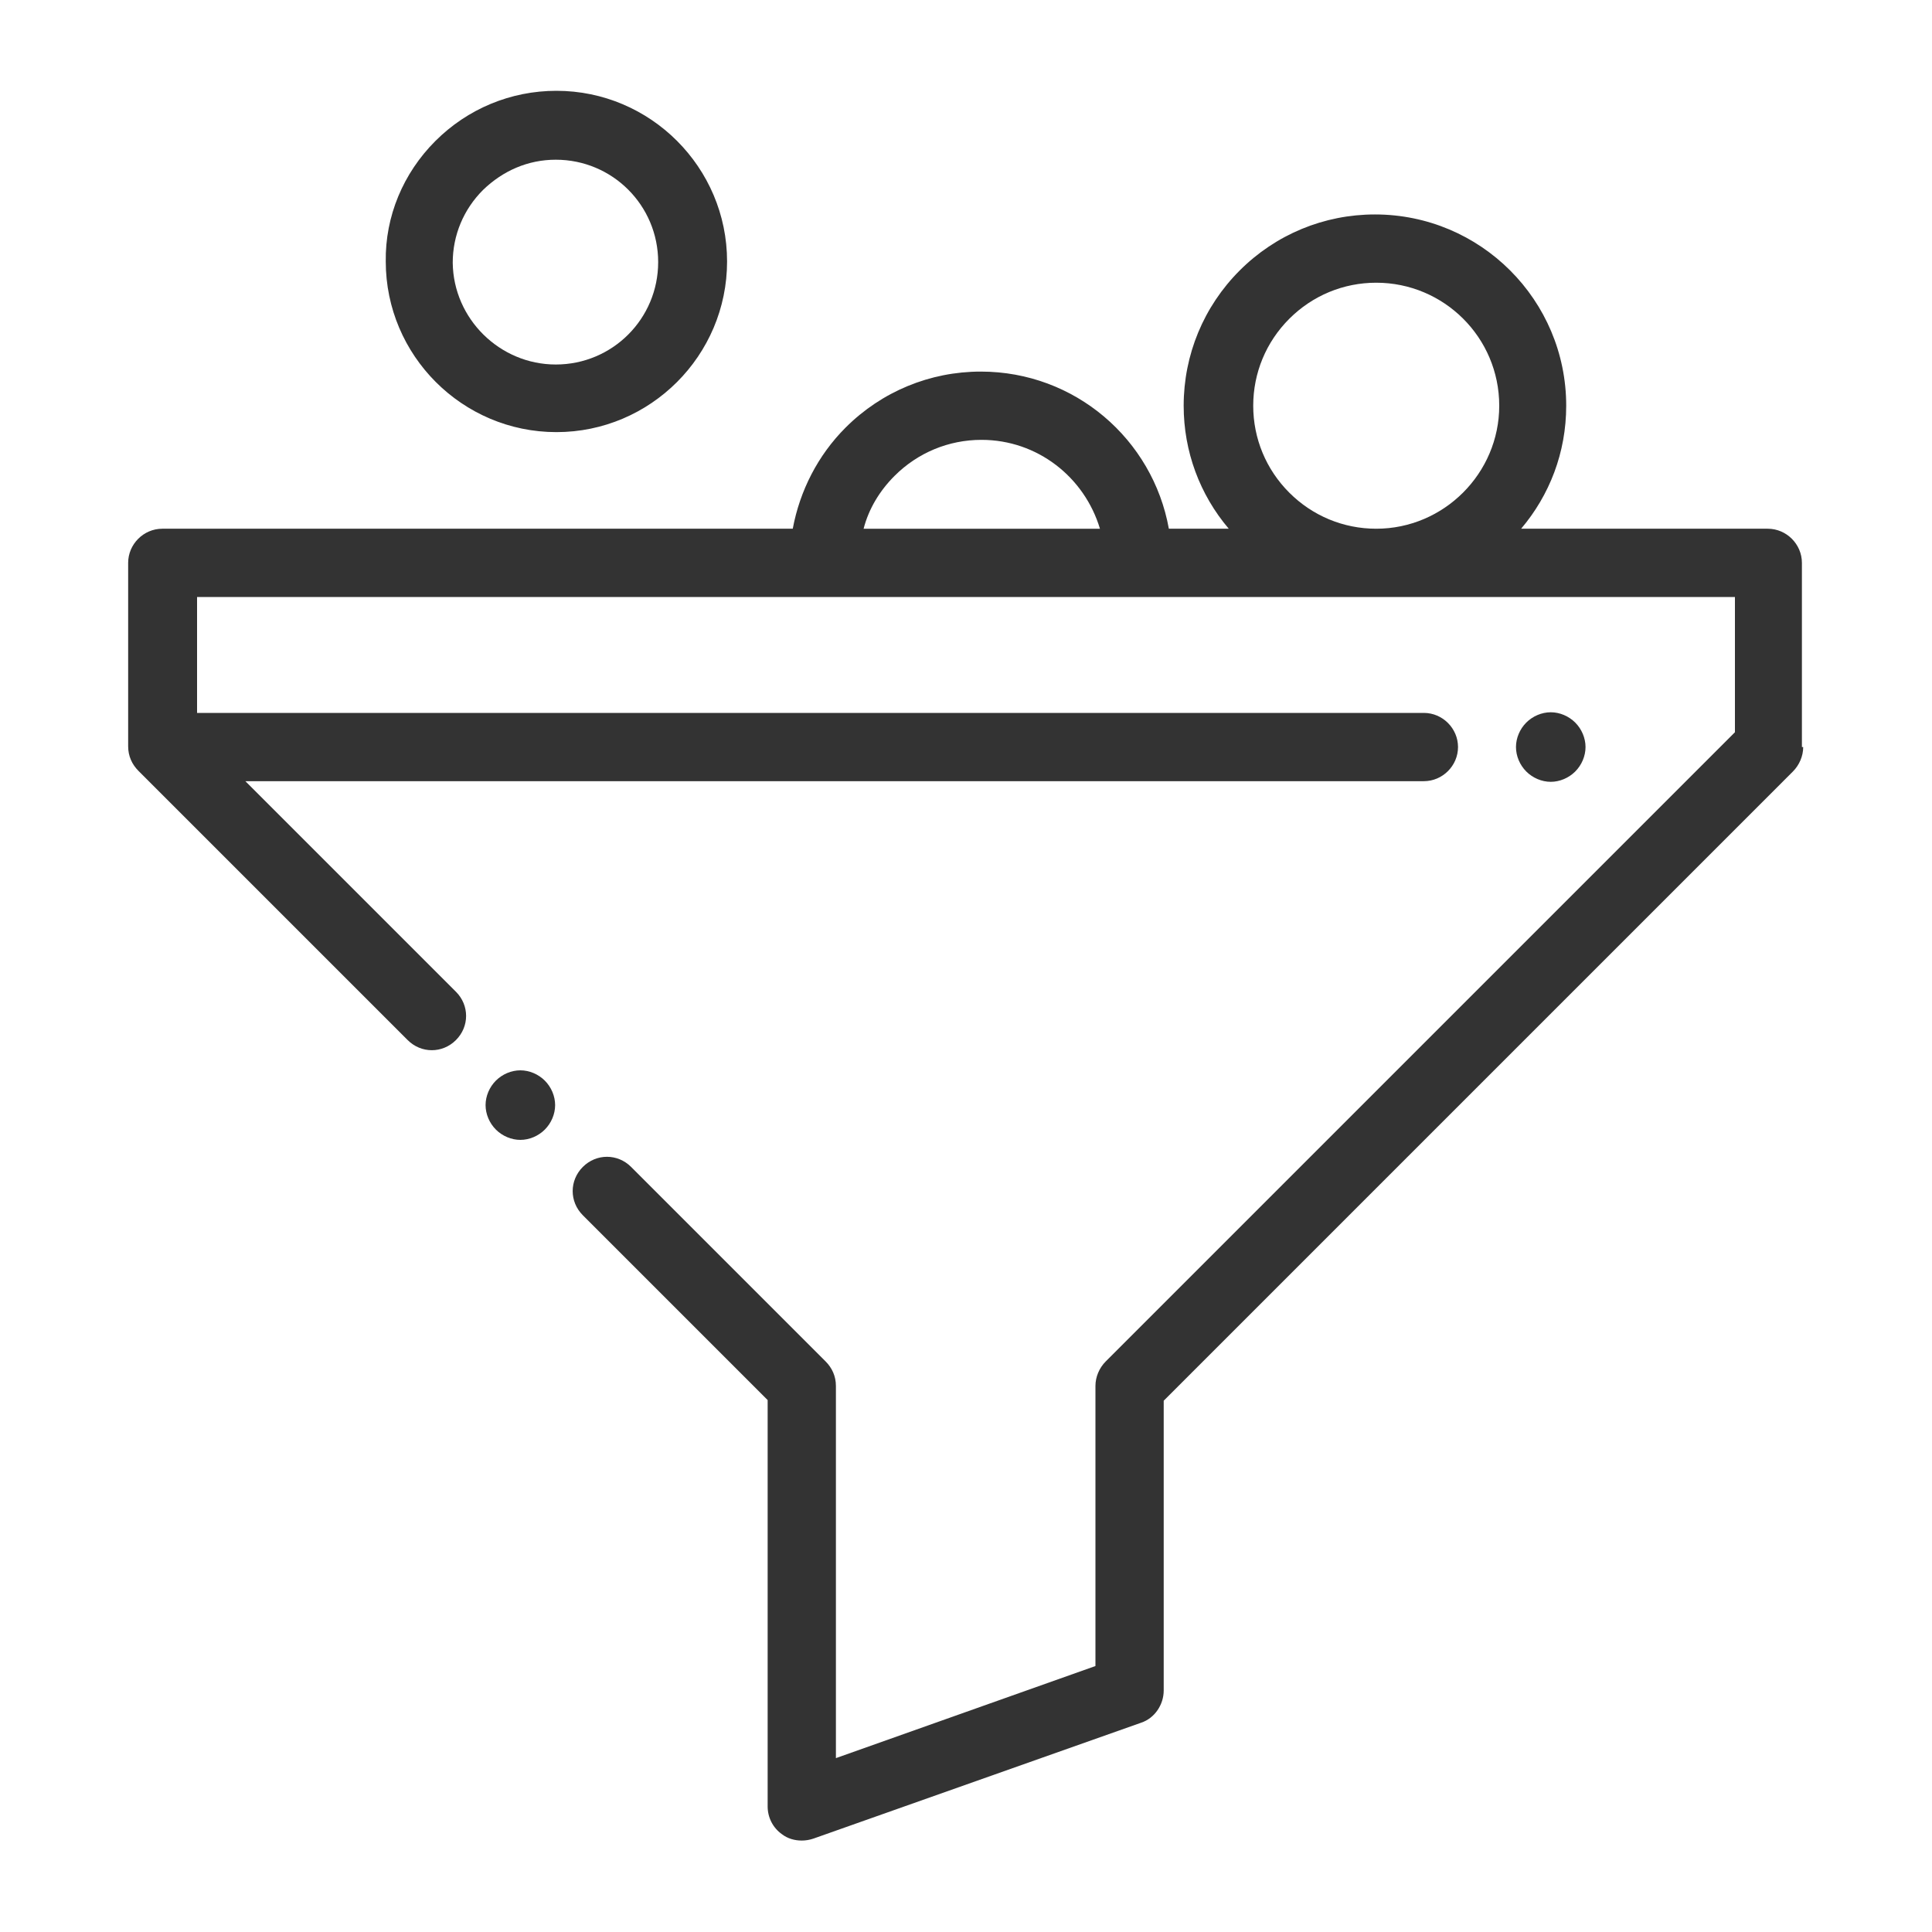
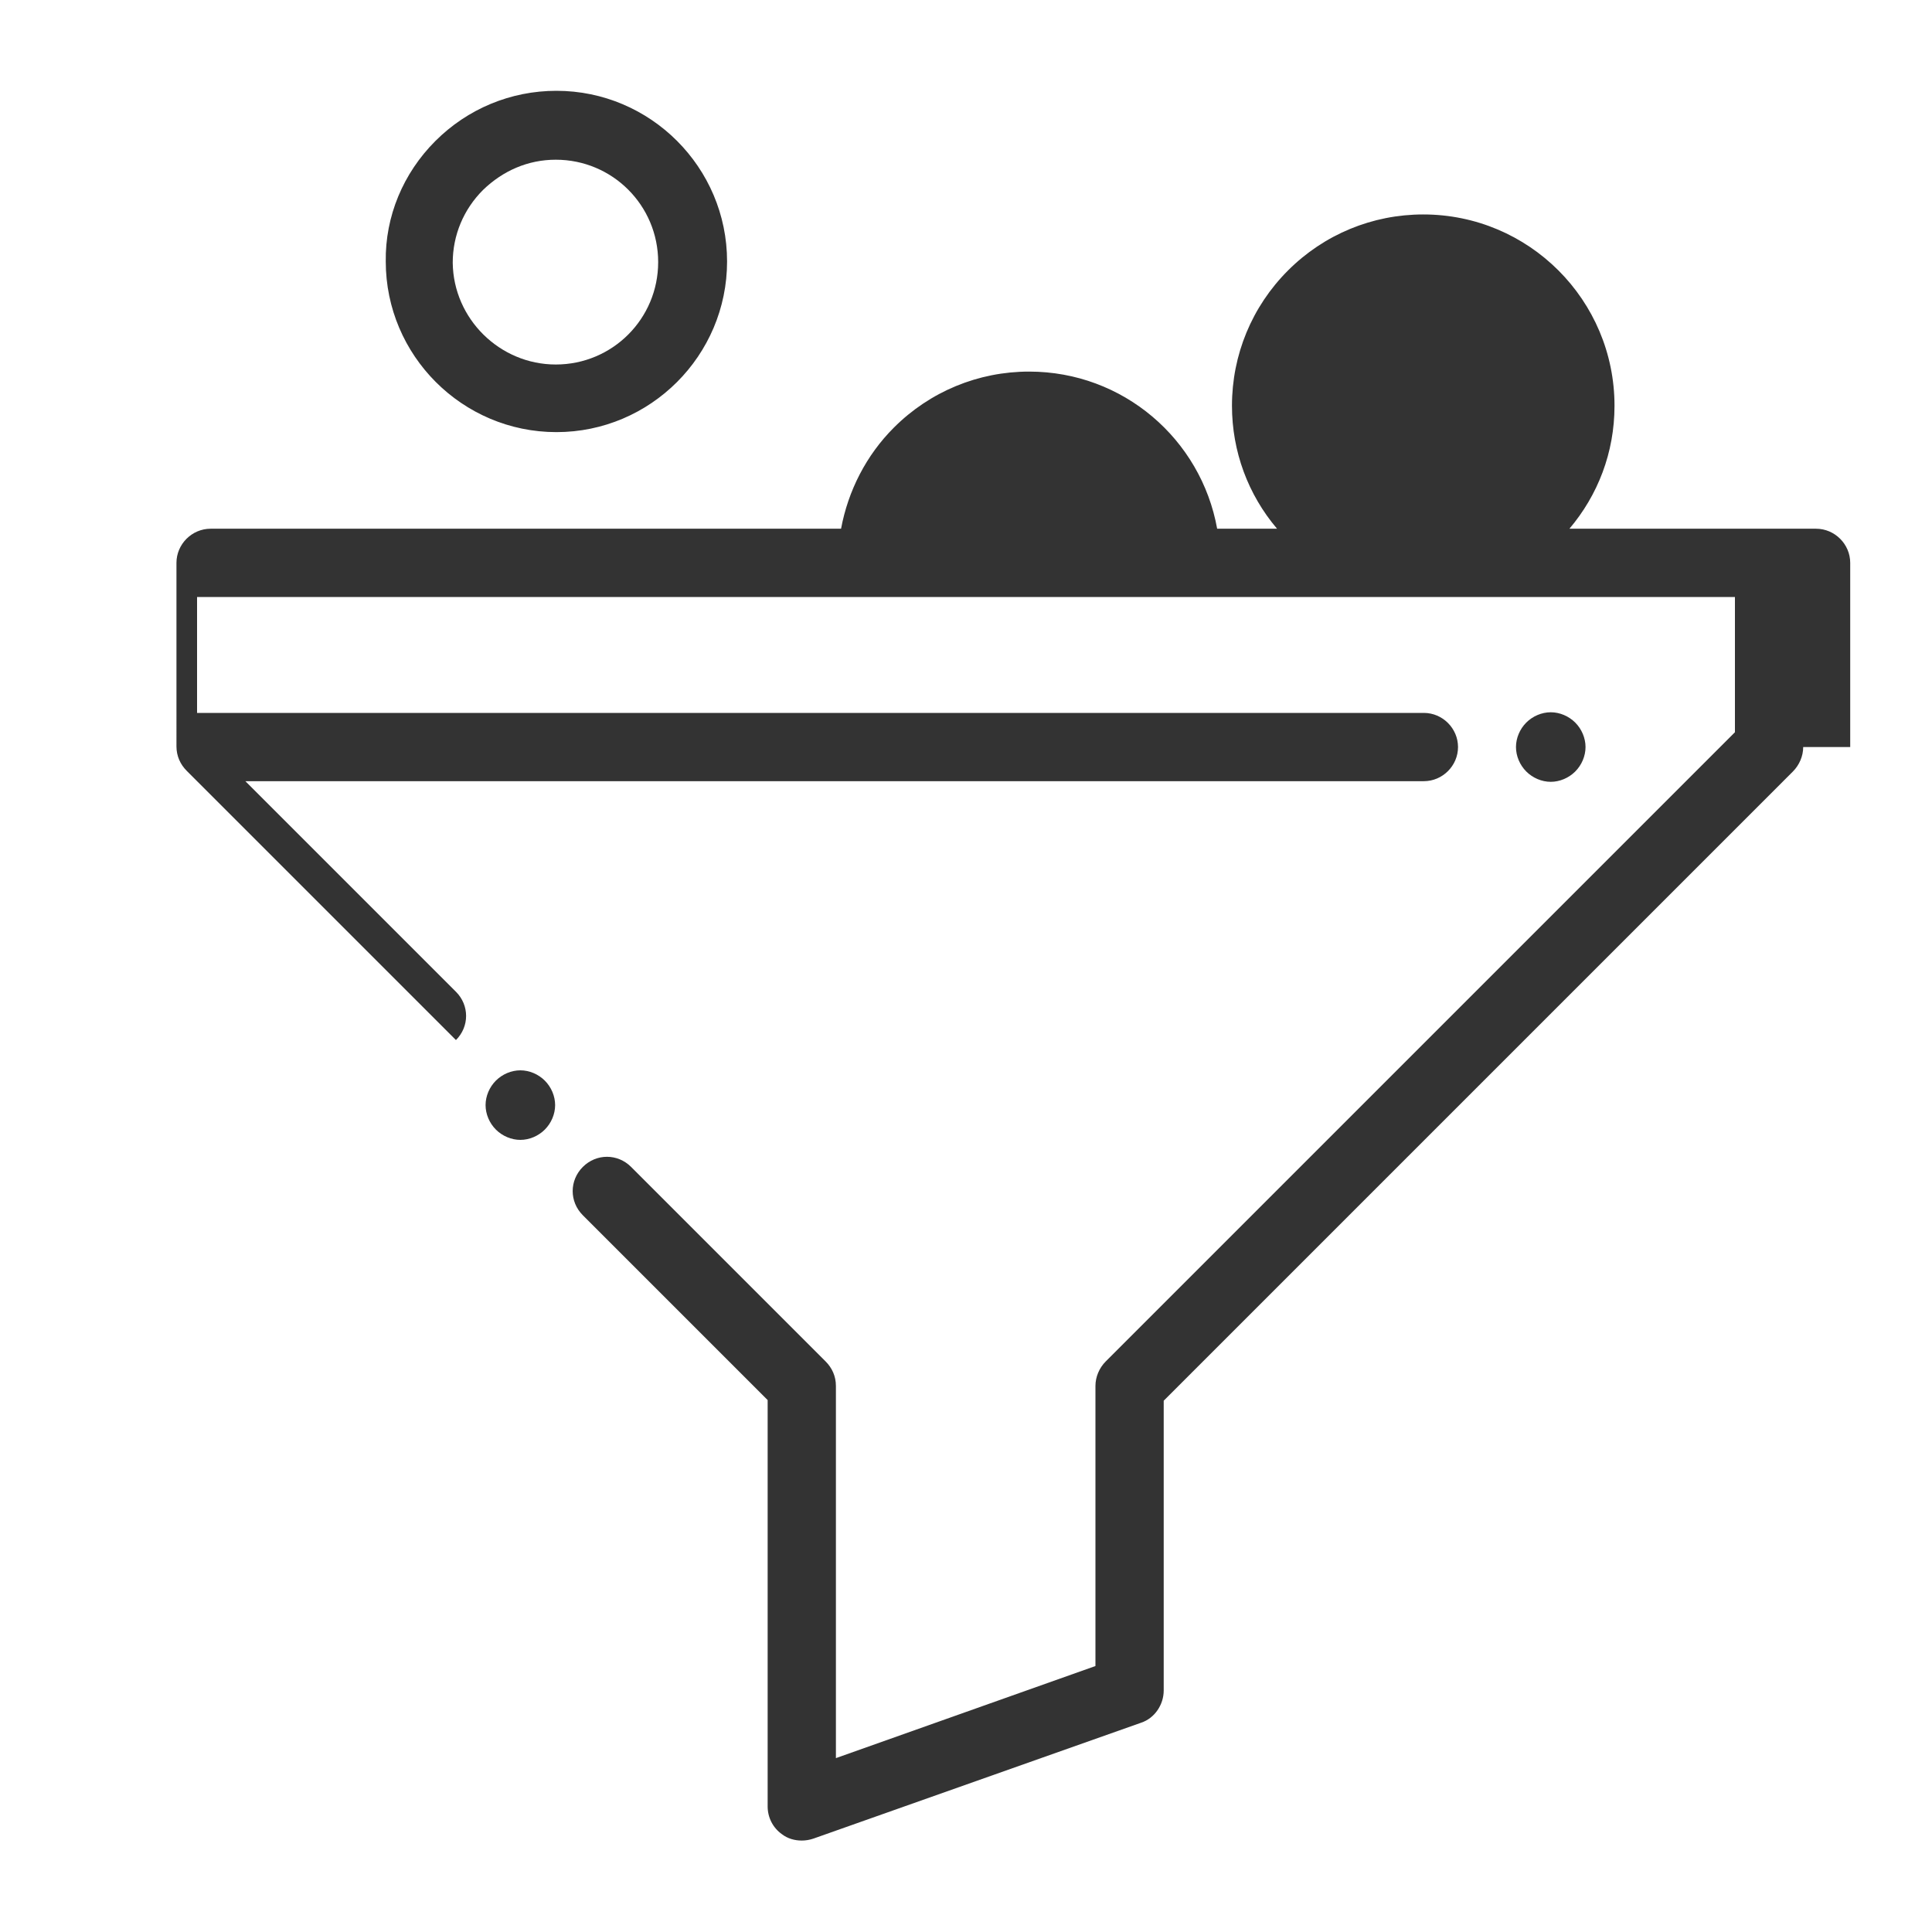
<svg xmlns="http://www.w3.org/2000/svg" version="1.1" id="Capa_1" x="0px" y="0px" viewBox="0 0 300 300" style="enable-background:new 0 0 300 300;" xml:space="preserve">
  <rect x="0" y="0" width="300" height="300" fill="#333333" stroke="none" />
  <style type="text/css">
	.st0{fill:#FFFFFF;}
</style>
  <g>
-     <path class="st0" d="M213.7,43.9c-5.1,0-9.9,2-13.5,5.6c-3.6,3.6-5.6,8.4-5.6,13.5c0,5.1,2,9.9,5.6,13.5c3.6,3.6,8.4,5.6,13.5,5.6   c10.5,0,19.1-8.6,19.1-19.1C232.8,52.4,224.2,43.9,213.7,43.9z" />
-     <path class="st0" d="M0,0v300h300V0H0z M67.6,21.9c5-5,11.7-7.8,18.8-7.8c14.6,0,26.5,11.9,26.5,26.5c0,14.6-11.9,26.5-26.5,26.5   c-14.6,0-26.5-11.9-26.5-26.5C59.8,33.6,62.6,26.9,67.6,21.9z M84.6,175.4c-1,1-2.4,1.6-3.8,1.6s-2.8-0.6-3.8-1.6   c-1-1-1.6-2.4-1.6-3.8c0-1.4,0.6-2.8,1.6-3.8c1-1,2.4-1.6,3.8-1.6s2.8,0.6,3.8,1.6c1,1,1.6,2.4,1.6,3.8   C86.2,173,85.6,174.4,84.6,175.4z M280,116c0,1.4-0.6,2.8-1.6,3.8l-97.7,97.7v45c0,2.2-1.4,4.3-3.5,5l-50.9,18   c-0.6,0.2-1.2,0.3-1.8,0.3c-1.1,0-2.2-0.3-3.1-1c-1.4-1-2.2-2.6-2.2-4.3v-63.1l-28.7-28.7c-2.1-2.1-2.1-5.4,0-7.5   c2.1-2.1,5.4-2.1,7.5,0l30.2,30.2c1,1,1.6,2.3,1.6,3.8V273l40.3-14.3v-43.5c0-1.4,0.6-2.8,1.6-3.8l97.7-97.7V92.7H30.6v18h190.5   c2.9,0,5.3,2.4,5.3,5.3s-2.4,5.3-5.3,5.3h-183l32.7,32.7c2.1,2.1,2.1,5.4,0,7.5c-2.1,2.1-5.4,2.1-7.5,0l-41.8-41.8   c-1-1-1.6-2.3-1.6-3.8V87.4c0-2.9,2.4-5.3,5.3-5.3h97.9c1.1-5.9,3.9-11.4,8.2-15.7c5.6-5.6,13.1-8.7,21-8.7   c14.6,0,26.7,10.5,29.2,24.4h9.3c-4.5-5.3-7-12-7-19.1c0-7.9,3.1-15.4,8.7-21c5.6-5.6,13.1-8.7,21-8.7c16.4,0,29.7,13.3,29.7,29.7   c0,7.3-2.6,13.9-7,19.1h38.3c2.9,0,5.3,2.4,5.3,5.3V116z M235.4,116c0-1.4,0.6-2.8,1.6-3.8c1-1,2.4-1.6,3.8-1.6   c1.4,0,2.8,0.6,3.8,1.6c1,1,1.6,2.4,1.6,3.8c0,1.4-0.6,2.8-1.6,3.8c-1,1-2.4,1.6-3.8,1.6c-1.4,0-2.8-0.6-3.8-1.6   C236,118.8,235.4,117.4,235.4,116z" />
-     <path class="st0" d="M152.4,68.3c-5.1,0-9.9,2-13.5,5.6c-2.3,2.3-4,5.1-4.8,8.2h36.7C168.4,74.1,161.1,68.3,152.4,68.3z" />
+     <path class="st0" d="M0,0v300h300V0H0z M67.6,21.9c5-5,11.7-7.8,18.8-7.8c14.6,0,26.5,11.9,26.5,26.5c0,14.6-11.9,26.5-26.5,26.5   c-14.6,0-26.5-11.9-26.5-26.5C59.8,33.6,62.6,26.9,67.6,21.9z M84.6,175.4c-1,1-2.4,1.6-3.8,1.6s-2.8-0.6-3.8-1.6   c-1-1-1.6-2.4-1.6-3.8c0-1.4,0.6-2.8,1.6-3.8c1-1,2.4-1.6,3.8-1.6s2.8,0.6,3.8,1.6c1,1,1.6,2.4,1.6,3.8   C86.2,173,85.6,174.4,84.6,175.4z M280,116c0,1.4-0.6,2.8-1.6,3.8l-97.7,97.7v45c0,2.2-1.4,4.3-3.5,5l-50.9,18   c-0.6,0.2-1.2,0.3-1.8,0.3c-1.1,0-2.2-0.3-3.1-1c-1.4-1-2.2-2.6-2.2-4.3v-63.1l-28.7-28.7c-2.1-2.1-2.1-5.4,0-7.5   c2.1-2.1,5.4-2.1,7.5,0l30.2,30.2c1,1,1.6,2.3,1.6,3.8V273l40.3-14.3v-43.5c0-1.4,0.6-2.8,1.6-3.8l97.7-97.7V92.7H30.6v18h190.5   c2.9,0,5.3,2.4,5.3,5.3s-2.4,5.3-5.3,5.3h-183l32.7,32.7c2.1,2.1,2.1,5.4,0,7.5l-41.8-41.8   c-1-1-1.6-2.3-1.6-3.8V87.4c0-2.9,2.4-5.3,5.3-5.3h97.9c1.1-5.9,3.9-11.4,8.2-15.7c5.6-5.6,13.1-8.7,21-8.7   c14.6,0,26.7,10.5,29.2,24.4h9.3c-4.5-5.3-7-12-7-19.1c0-7.9,3.1-15.4,8.7-21c5.6-5.6,13.1-8.7,21-8.7c16.4,0,29.7,13.3,29.7,29.7   c0,7.3-2.6,13.9-7,19.1h38.3c2.9,0,5.3,2.4,5.3,5.3V116z M235.4,116c0-1.4,0.6-2.8,1.6-3.8c1-1,2.4-1.6,3.8-1.6   c1.4,0,2.8,0.6,3.8,1.6c1,1,1.6,2.4,1.6,3.8c0,1.4-0.6,2.8-1.6,3.8c-1,1-2.4,1.6-3.8,1.6c-1.4,0-2.8-0.6-3.8-1.6   C236,118.8,235.4,117.4,235.4,116z" />
    <path class="st0" d="M86.3,56.6c8.8,0,15.9-7.1,15.9-15.9c0-8.8-7.1-15.9-15.9-15.9c-4.3,0-8.2,1.7-11.3,4.7c-3,3-4.7,7-4.7,11.3   C70.4,49.5,77.6,56.6,86.3,56.6z" />
  </g>
</svg>